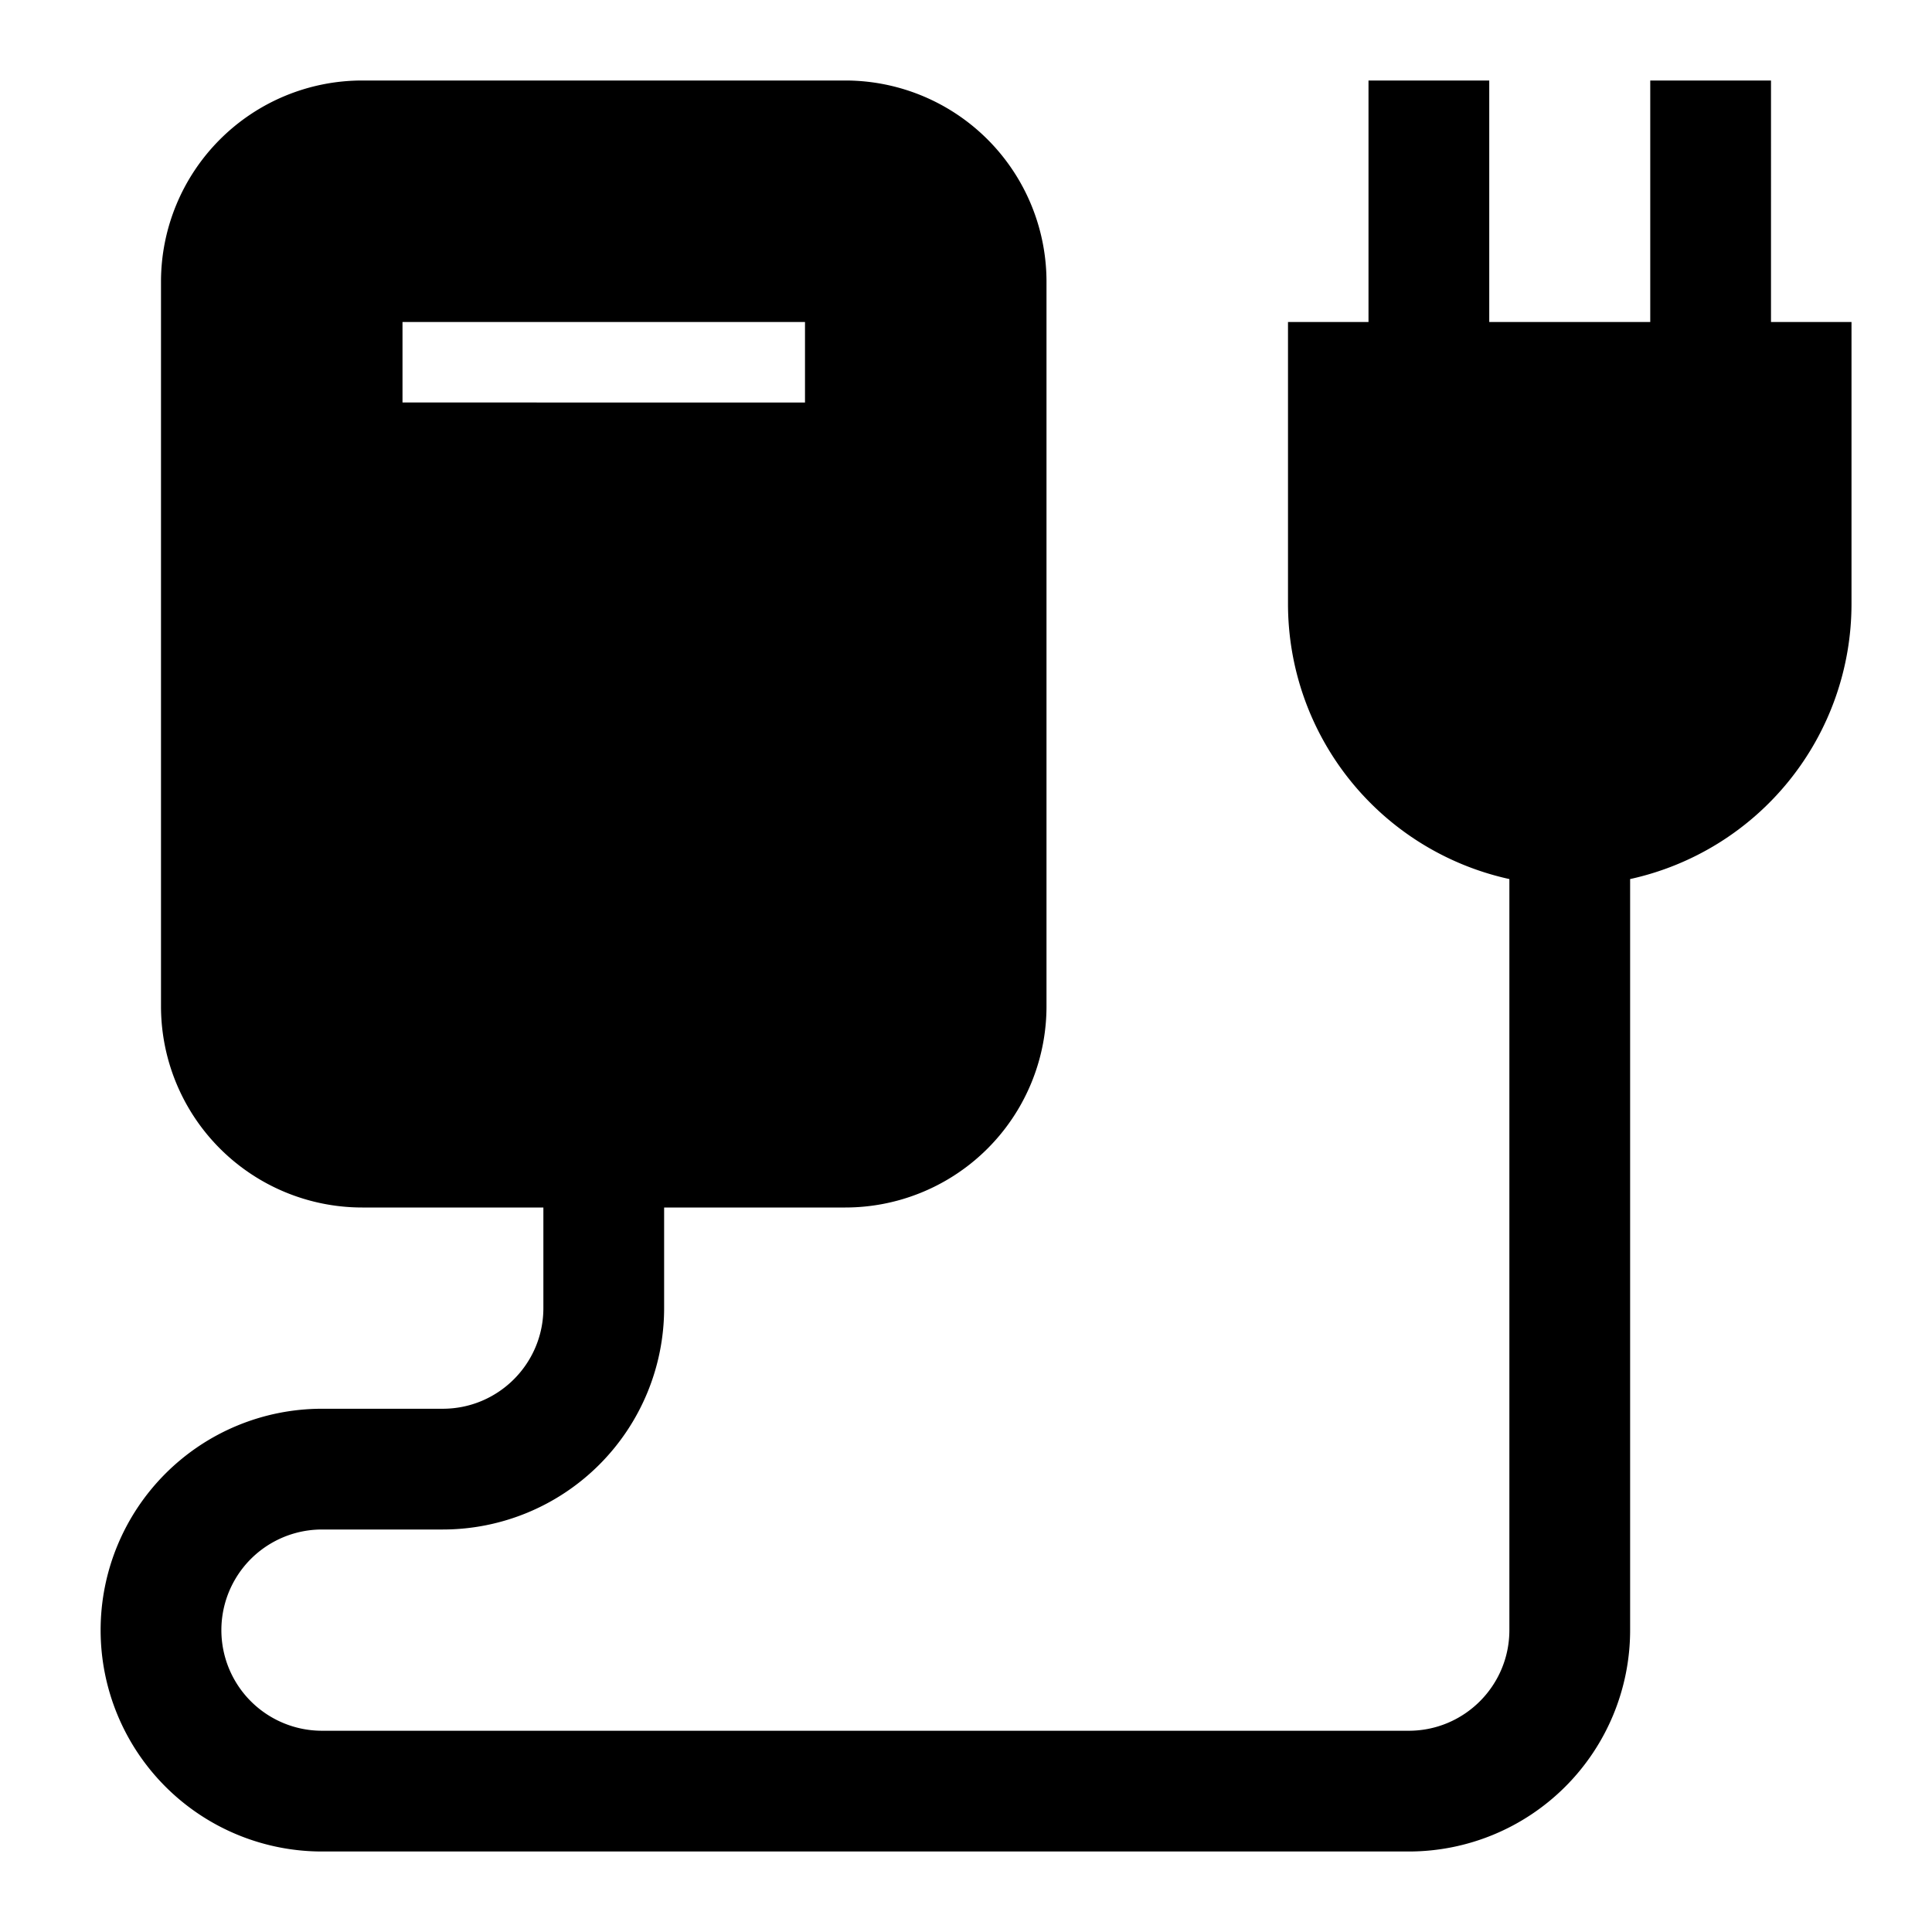
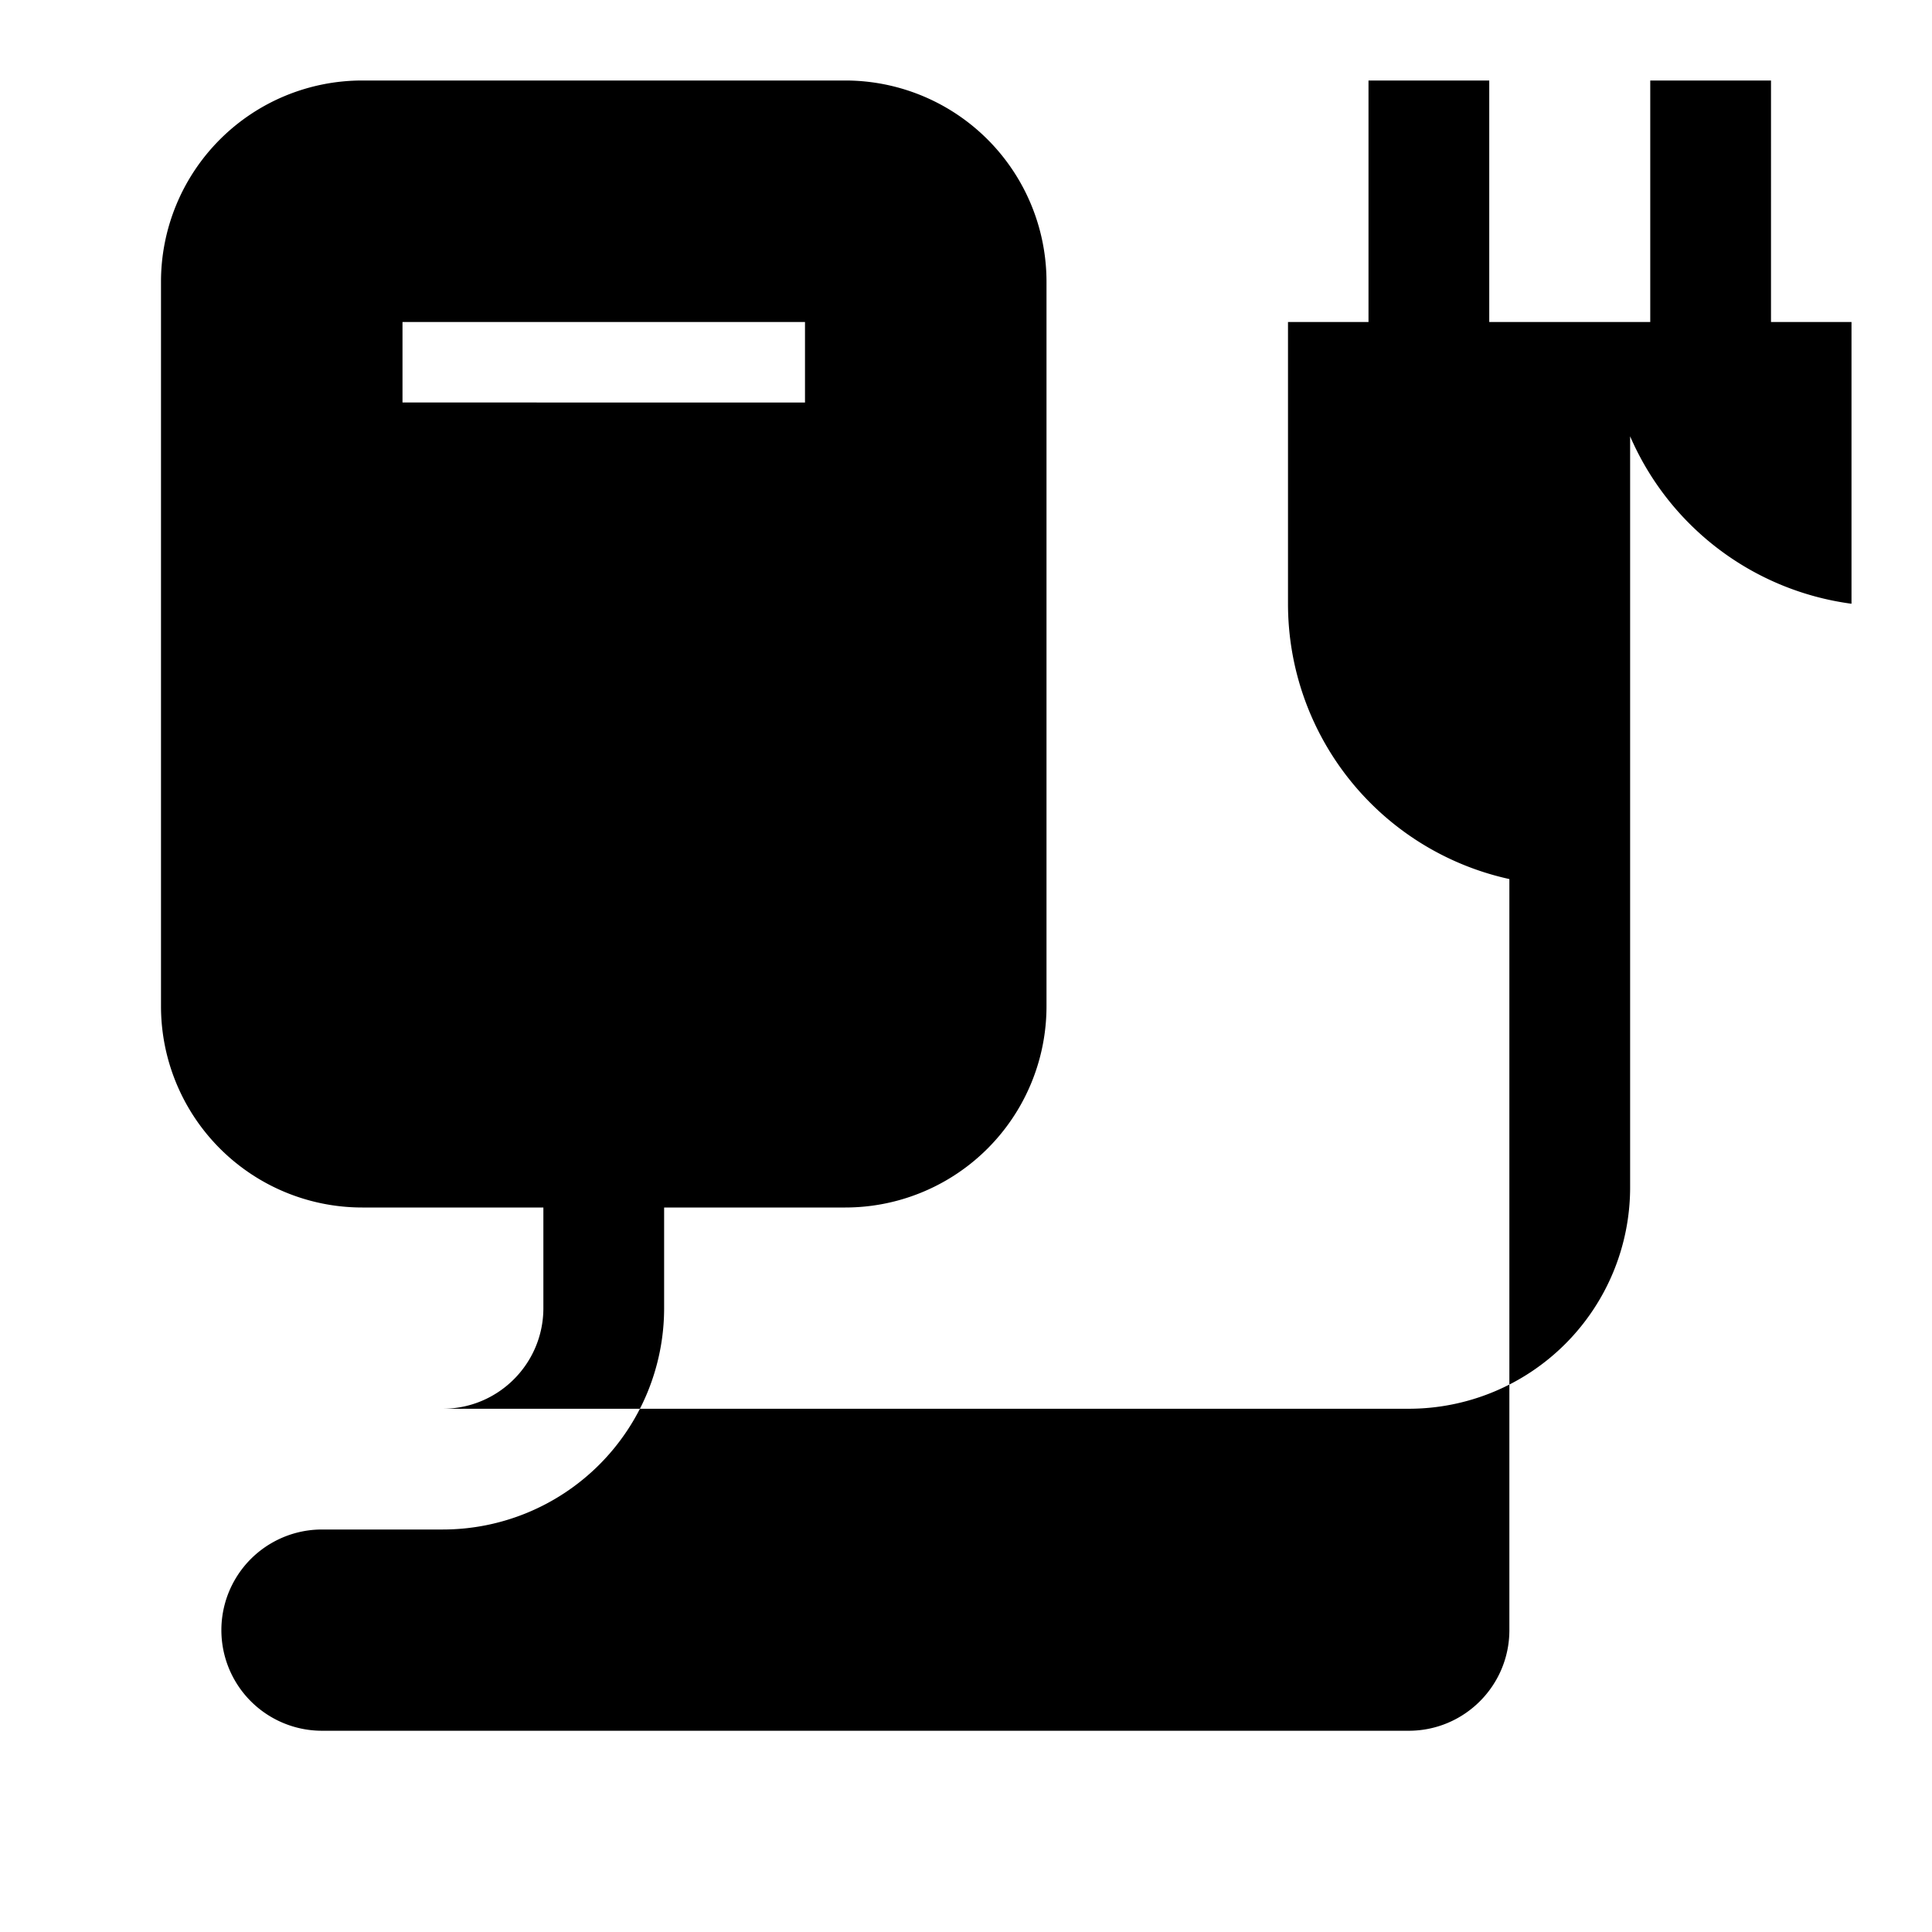
<svg xmlns="http://www.w3.org/2000/svg" width="24" height="24" fill="none">
-   <path fill="currentColor" d="M18.5 4V1H17v3h-1v3.5a3.5 3.5 0 0 0 2.75 3.42v9.33c0 .69-.56 1.25-1.25 1.25H4A1.25 1.25 0 1 1 4 19h1.5a2.75 2.75 0 0 0 2.75-2.75V15h2.25a2.5 2.5 0 0 0 2.5-2.5v-9A2.5 2.5 0 0 0 10.5 1h-6A2.5 2.5 0 0 0 2 3.5v9A2.5 2.5 0 0 0 4.5 15h2.25v1.25c0 .69-.56 1.25-1.25 1.25H4A2.75 2.75 0 1 0 4 23h13.5a2.75 2.75 0 0 0 2.75-2.75v-9.33A3.5 3.5 0 0 0 23 7.5V4h-1V1h-1.5v3h-2ZM5 5V4h5v1H5Z" />
+   <path fill="currentColor" d="M18.5 4V1H17v3h-1v3.5a3.5 3.5 0 0 0 2.75 3.42v9.33c0 .69-.56 1.25-1.25 1.25H4A1.25 1.25 0 1 1 4 19h1.5a2.75 2.75 0 0 0 2.75-2.75V15h2.25a2.5 2.5 0 0 0 2.5-2.5v-9A2.5 2.5 0 0 0 10.5 1h-6A2.5 2.5 0 0 0 2 3.5v9A2.5 2.5 0 0 0 4.5 15h2.25v1.25c0 .69-.56 1.25-1.25 1.25H4h13.5a2.75 2.75 0 0 0 2.75-2.75v-9.33A3.5 3.5 0 0 0 23 7.5V4h-1V1h-1.5v3h-2ZM5 5V4h5v1H5Z" />
</svg>